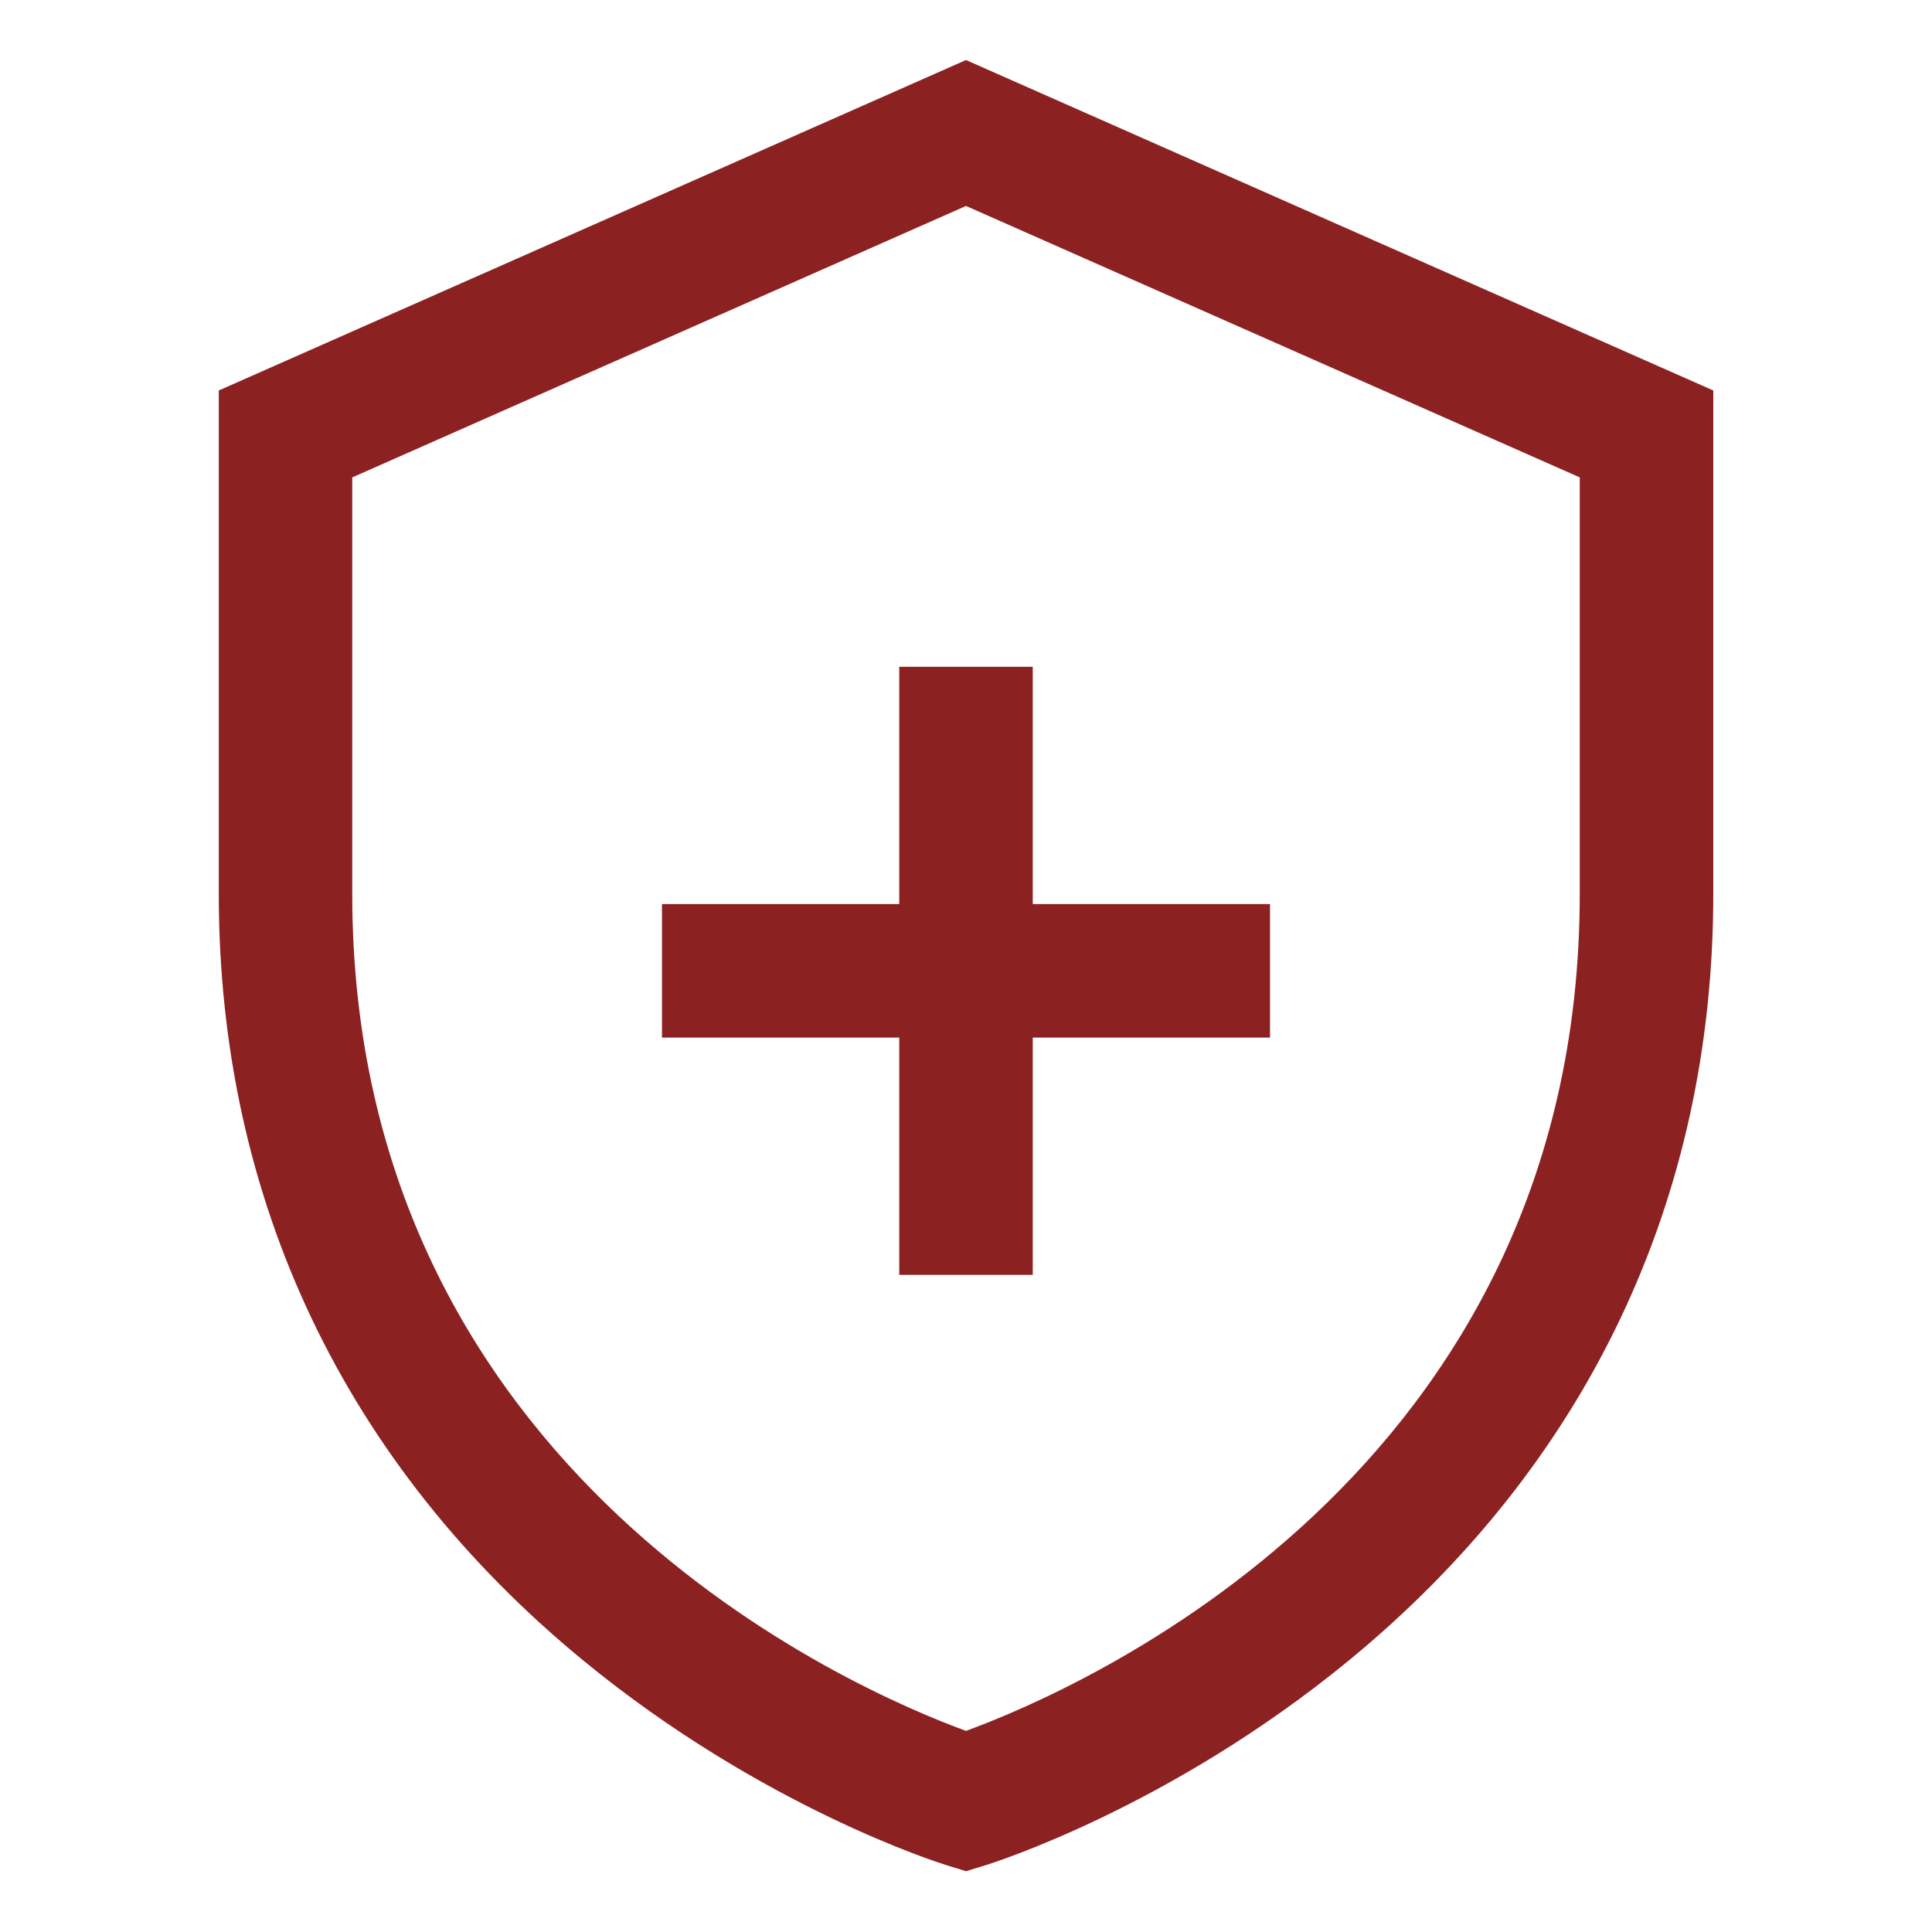
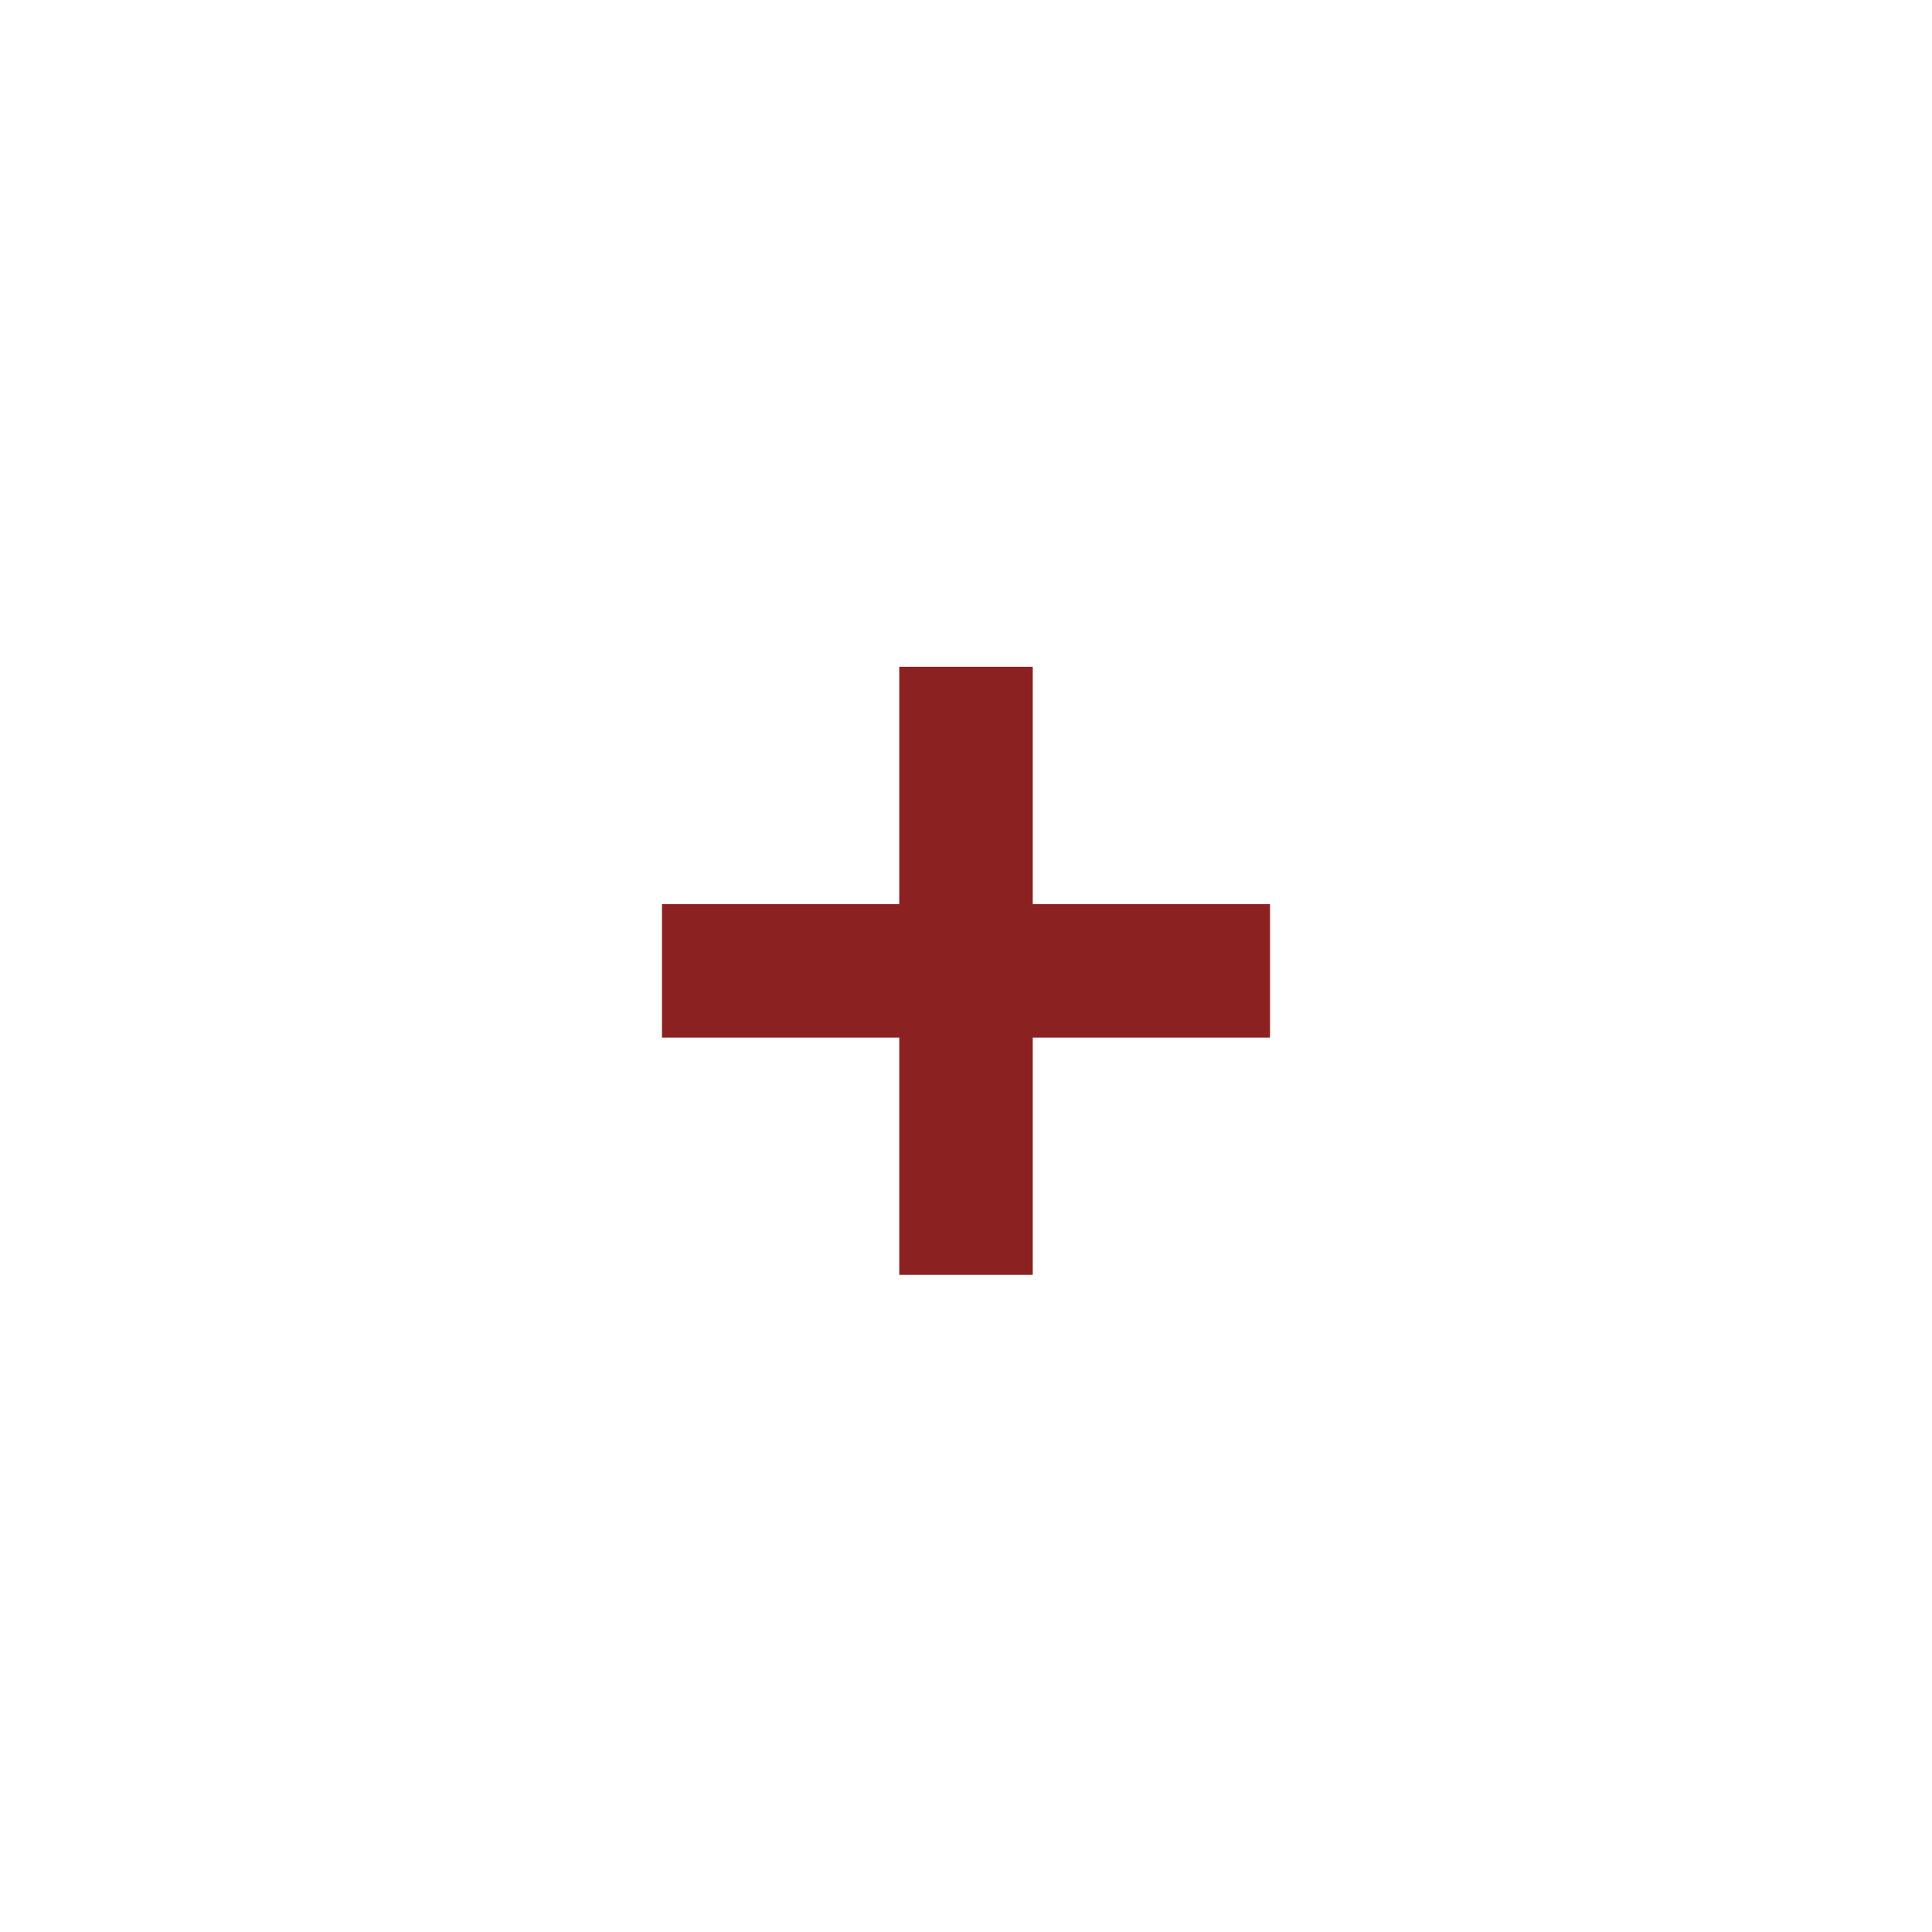
<svg xmlns="http://www.w3.org/2000/svg" version="1.1" x="0px" y="0px" viewBox="0 0 512 512" style="enable-background:new 0 0 512 512;" xml:space="preserve" fill="#8C2122">
  <style type="text/css">
	.st0{fill:#FFFFFF;}
	.st1{fill-rule:evenodd;clip-rule:evenodd;fill:#FFFFFF;}
	.st2{fill:#8C2122;}
	.st3{fill:#162045;}
</style>
  <g id="Pinterest">
</g>
  <g id="WhatsApp">
</g>
  <g id="Facebook">
</g>
  <g id="Twitter">
</g>
  <g id="YouTube">
</g>
  <g id="Instagram">
</g>
  <g id="LinkedIn">
</g>
  <g id="Business">
</g>
  <g id="Getting_Quotes">
</g>
  <g id="Comments">
</g>
  <g id="Medicare">
</g>
  <g id="Time">
</g>
  <g id="Arrows">
</g>
  <g id="Video">
</g>
  <g id="Health_Insurance">
</g>
  <g id="Share">
</g>
  <g id="Search">
</g>
  <g id="Send">
</g>
  <g id="Filter">
</g>
  <g id="Location">
</g>
  <g id="Like">
</g>
  <g id="Compare">
</g>
  <g id="Live_Chat">
</g>
  <g id="Life_Insurance">
    <g>
-       <path d="M256,15.91L57.98,103.48v133.44c0,80.99,33.41,151.24,96.63,203.16c47.22,38.79,94.19,53.59,96.17,54.2l5.23,1.61    l5.23-1.61c1.98-0.61,48.94-15.42,96.17-54.2c63.21-51.92,96.63-122.17,96.63-203.16V103.48L256,15.91z M418.65,236.93    c0,154.05-133.71,211.21-162.65,221.77c-28.94-10.56-162.65-67.73-162.65-221.77V126.52L256,54.58l162.65,71.93V236.93z" />
      <polygon points="238.31,176.71 238.31,239.59 175.43,239.59 175.43,274.97 238.31,274.97 238.31,337.85 273.69,337.85     273.69,274.97 336.57,274.97 336.57,239.59 273.69,239.59 273.69,176.71   " />
    </g>
  </g>
  <g id="Chertificate">
</g>
  <g id="Saving_Money">
</g>
  <g id="Top_rates">
</g>
  <g id="Auto_Insurance">
</g>
  <g id="Burger_Menu">
</g>
  <g id="Date">
</g>
  <g id="Motorcycle_Insurance">
</g>
  <g id="Home">
</g>
  <g id="Credit_Card">
</g>
  <g id="No_fee">
</g>
  <g id="Travel">
</g>
  <g id="Students">
</g>
  <g id="Rewards">
</g>
  <g id="Credit_Cards">
</g>
  <g id="Cash_Back">
</g>
  <g id="CC_Icon">
</g>
  <g id="Update_Date">
</g>
</svg>